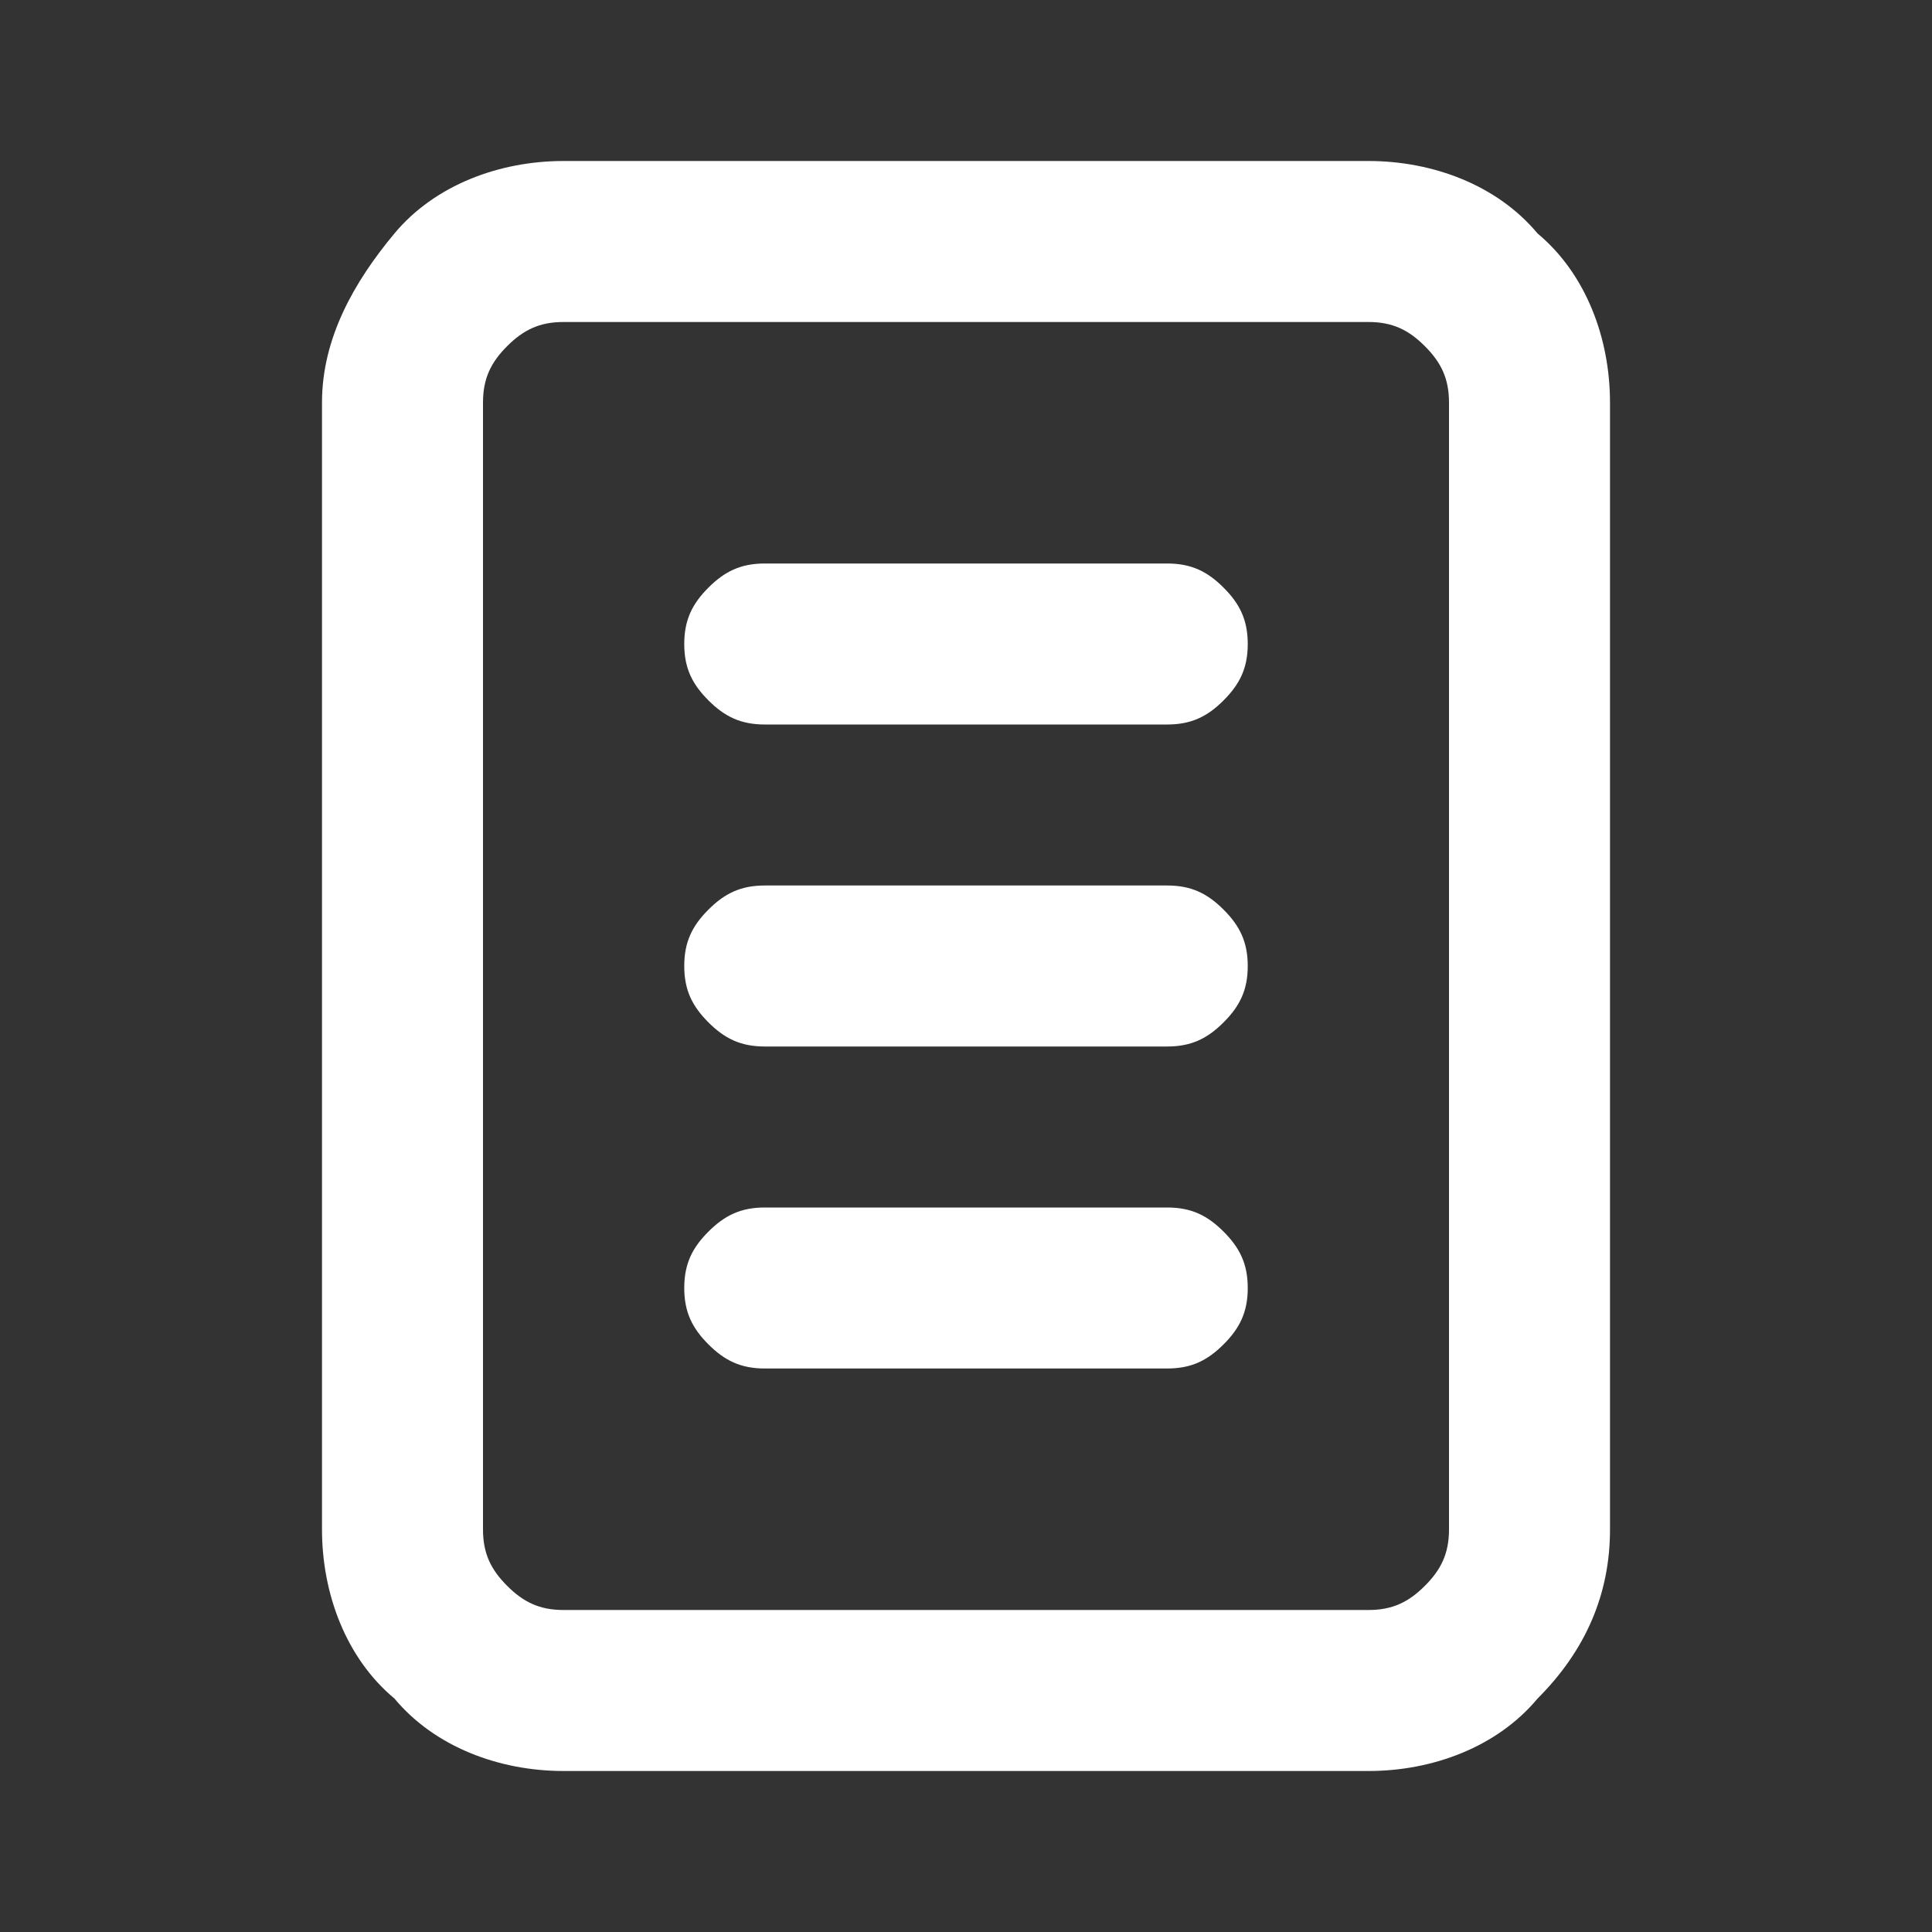
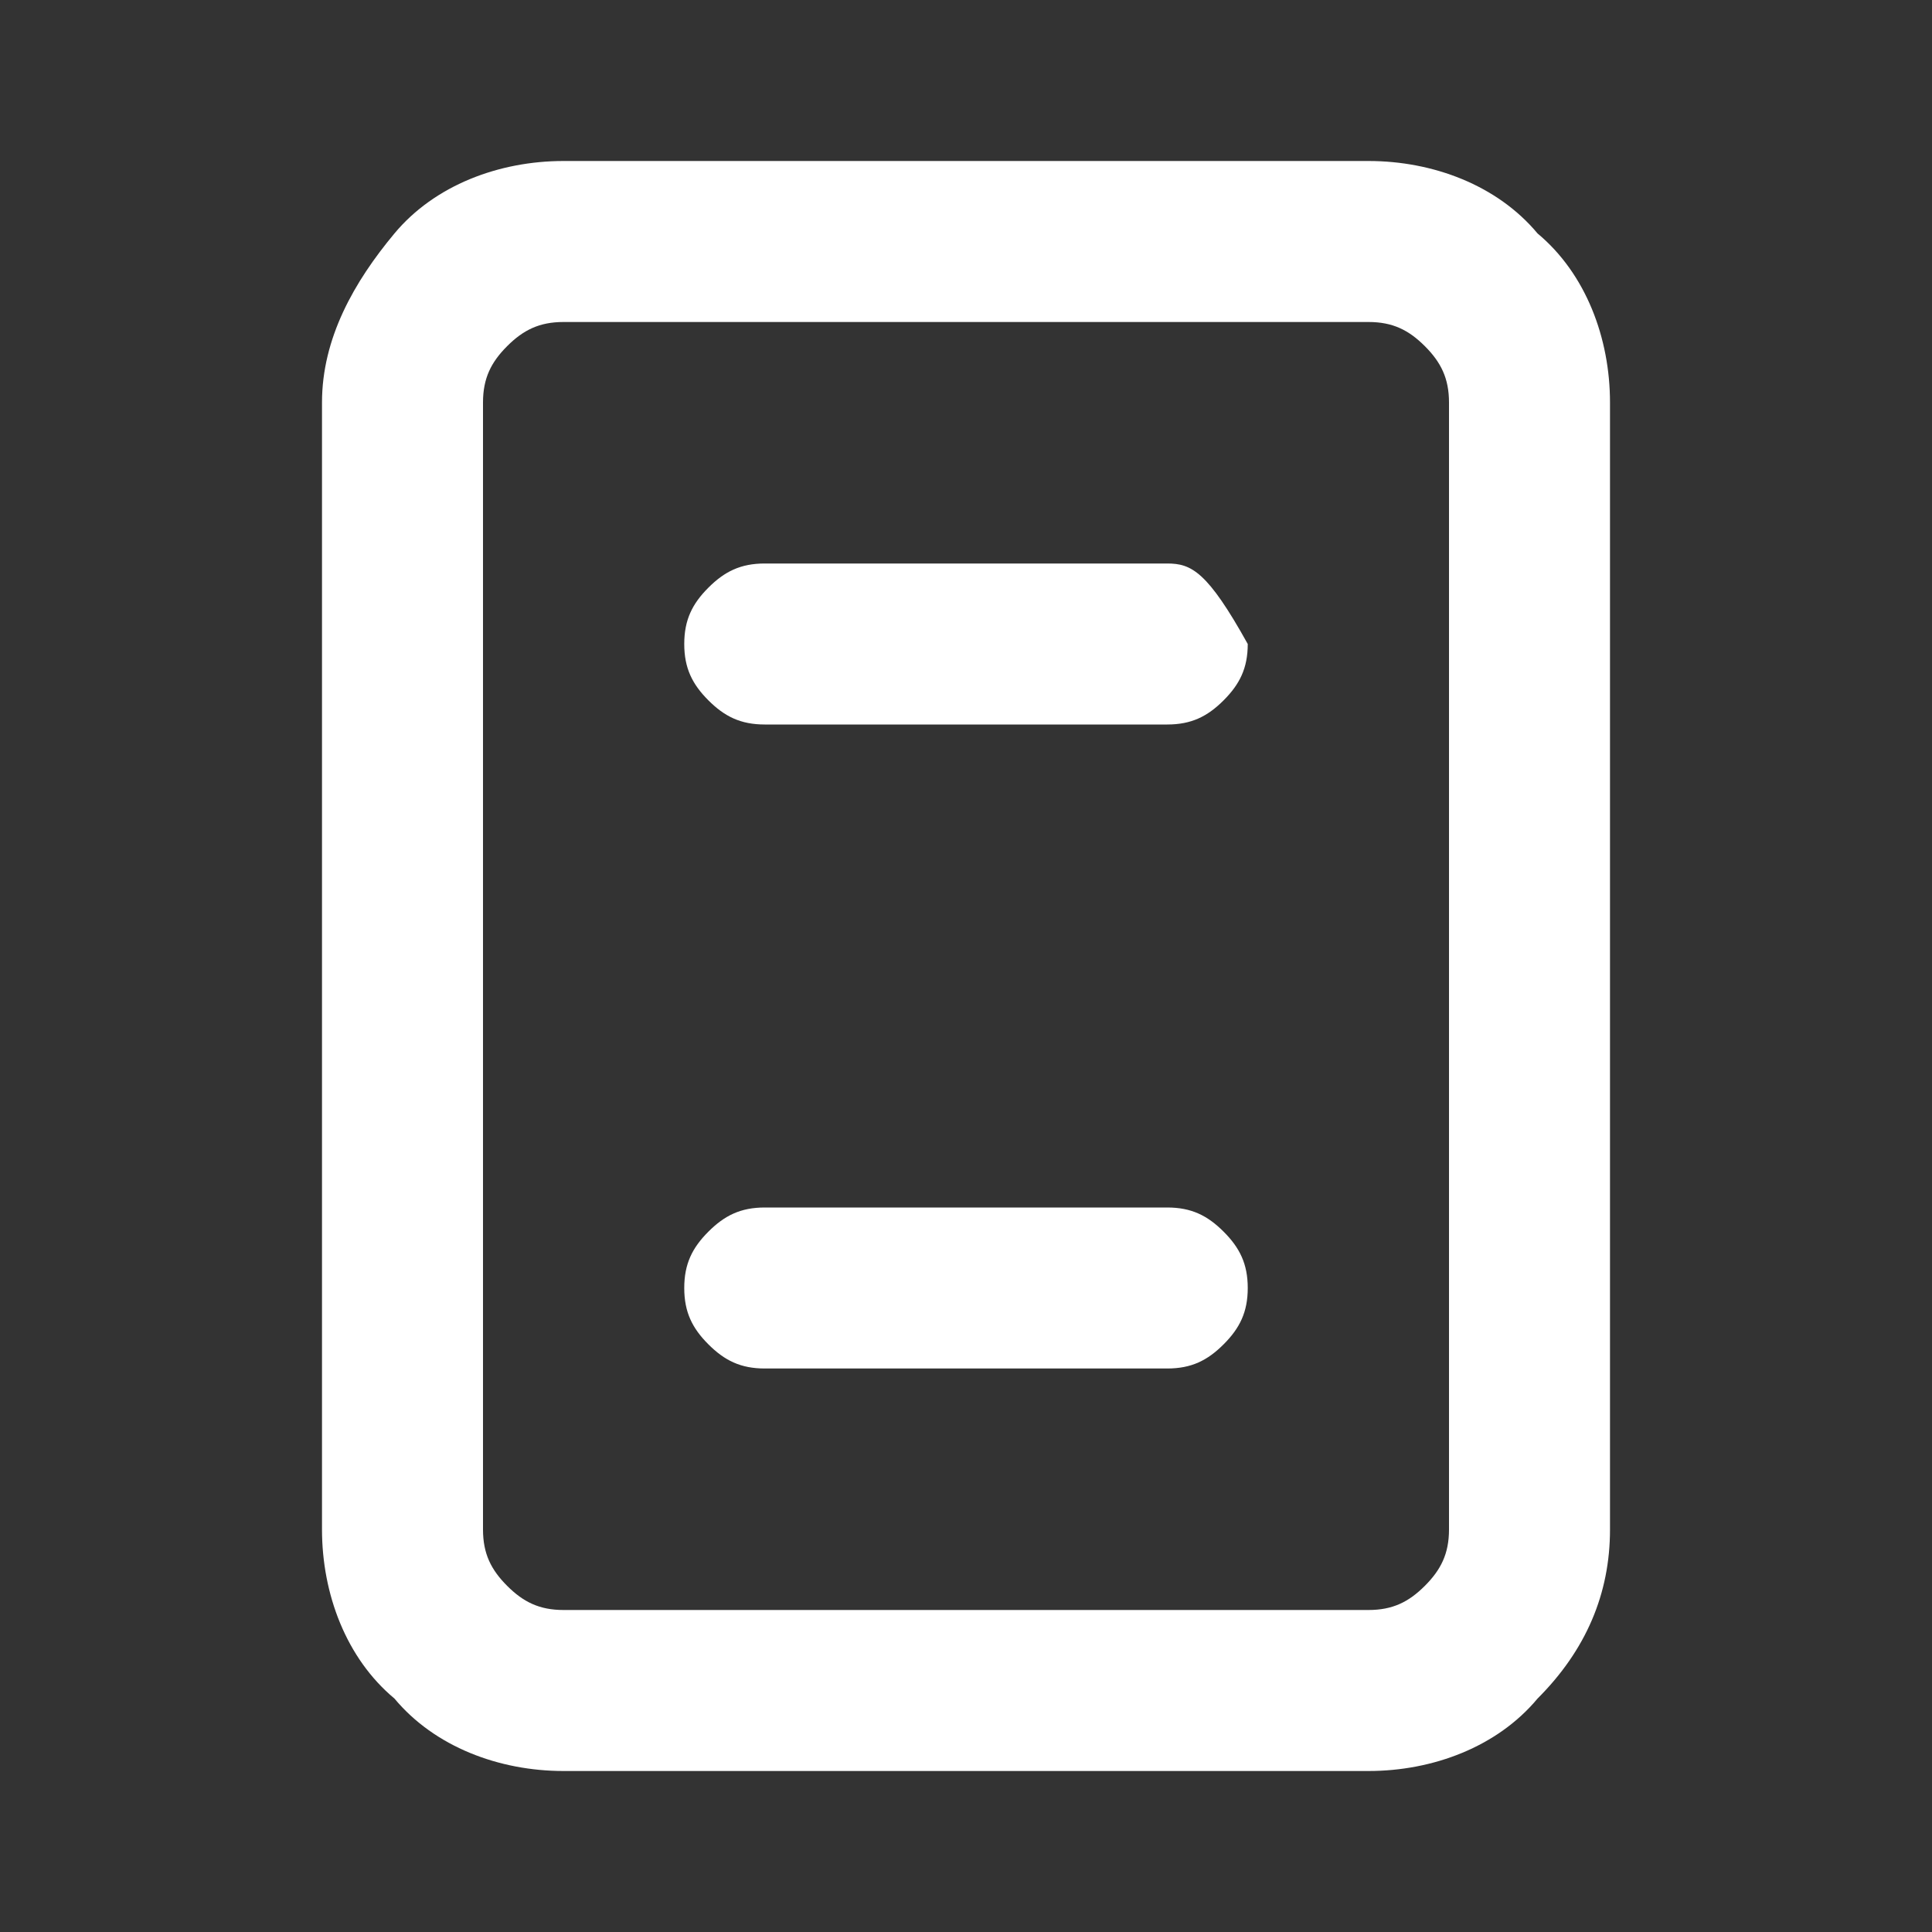
<svg xmlns="http://www.w3.org/2000/svg" version="1.1" id="Layer_1" x="0px" y="0px" viewBox="0 0 24 24" style="enable-background:new 0 0 24 24;" xml:space="preserve">
  <rect x="0" y="0" width="24" height="24" fill="#333333" stroke="none" />
  <style type="text/css">
	.st0{fill:#FFFFFF;}
</style>
  <g>
    <path class="st0" d="M17,2H7C6.2,2,5.4,2.3,4.9,2.9S4,4.2,4,5v14c0,0.8,0.3,1.6,0.9,2.1C5.4,21.7,6.2,22,7,22h10   c0.8,0,1.6-0.3,2.1-0.9c0.6-0.6,0.9-1.3,0.9-2.1V5c0-0.8-0.3-1.6-0.9-2.1C18.6,2.3,17.8,2,17,2z M18,19c0,0.3-0.1,0.5-0.3,0.7   S17.3,20,17,20H7c-0.3,0-0.5-0.1-0.7-0.3C6.1,19.5,6,19.3,6,19V5c0-0.3,0.1-0.5,0.3-0.7C6.5,4.1,6.7,4,7,4h10   c0.3,0,0.5,0.1,0.7,0.3C17.9,4.5,18,4.7,18,5V19z" />
-     <path class="st0" d="M14.5,7h-5C9.2,7,9,7.1,8.8,7.3C8.6,7.5,8.5,7.7,8.5,8c0,0.3,0.1,0.5,0.3,0.7C9,8.9,9.2,9,9.5,9h5   c0.3,0,0.5-0.1,0.7-0.3c0.2-0.2,0.3-0.4,0.3-0.7c0-0.3-0.1-0.5-0.3-0.7C15,7.1,14.8,7,14.5,7z" />
-     <path class="st0" d="M14.5,11h-5c-0.3,0-0.5,0.1-0.7,0.3c-0.2,0.2-0.3,0.4-0.3,0.7s0.1,0.5,0.3,0.7C9,12.9,9.2,13,9.5,13h5   c0.3,0,0.5-0.1,0.7-0.3s0.3-0.4,0.3-0.7s-0.1-0.5-0.3-0.7S14.8,11,14.5,11z" />
+     <path class="st0" d="M14.5,7h-5C9.2,7,9,7.1,8.8,7.3C8.6,7.5,8.5,7.7,8.5,8c0,0.3,0.1,0.5,0.3,0.7C9,8.9,9.2,9,9.5,9h5   c0.3,0,0.5-0.1,0.7-0.3c0.2-0.2,0.3-0.4,0.3-0.7C15,7.1,14.8,7,14.5,7z" />
    <path class="st0" d="M14.5,15h-5c-0.3,0-0.5,0.1-0.7,0.3c-0.2,0.2-0.3,0.4-0.3,0.7s0.1,0.5,0.3,0.7C9,16.9,9.2,17,9.5,17h5   c0.3,0,0.5-0.1,0.7-0.3s0.3-0.4,0.3-0.7s-0.1-0.5-0.3-0.7S14.8,15,14.5,15z" />
  </g>
</svg>